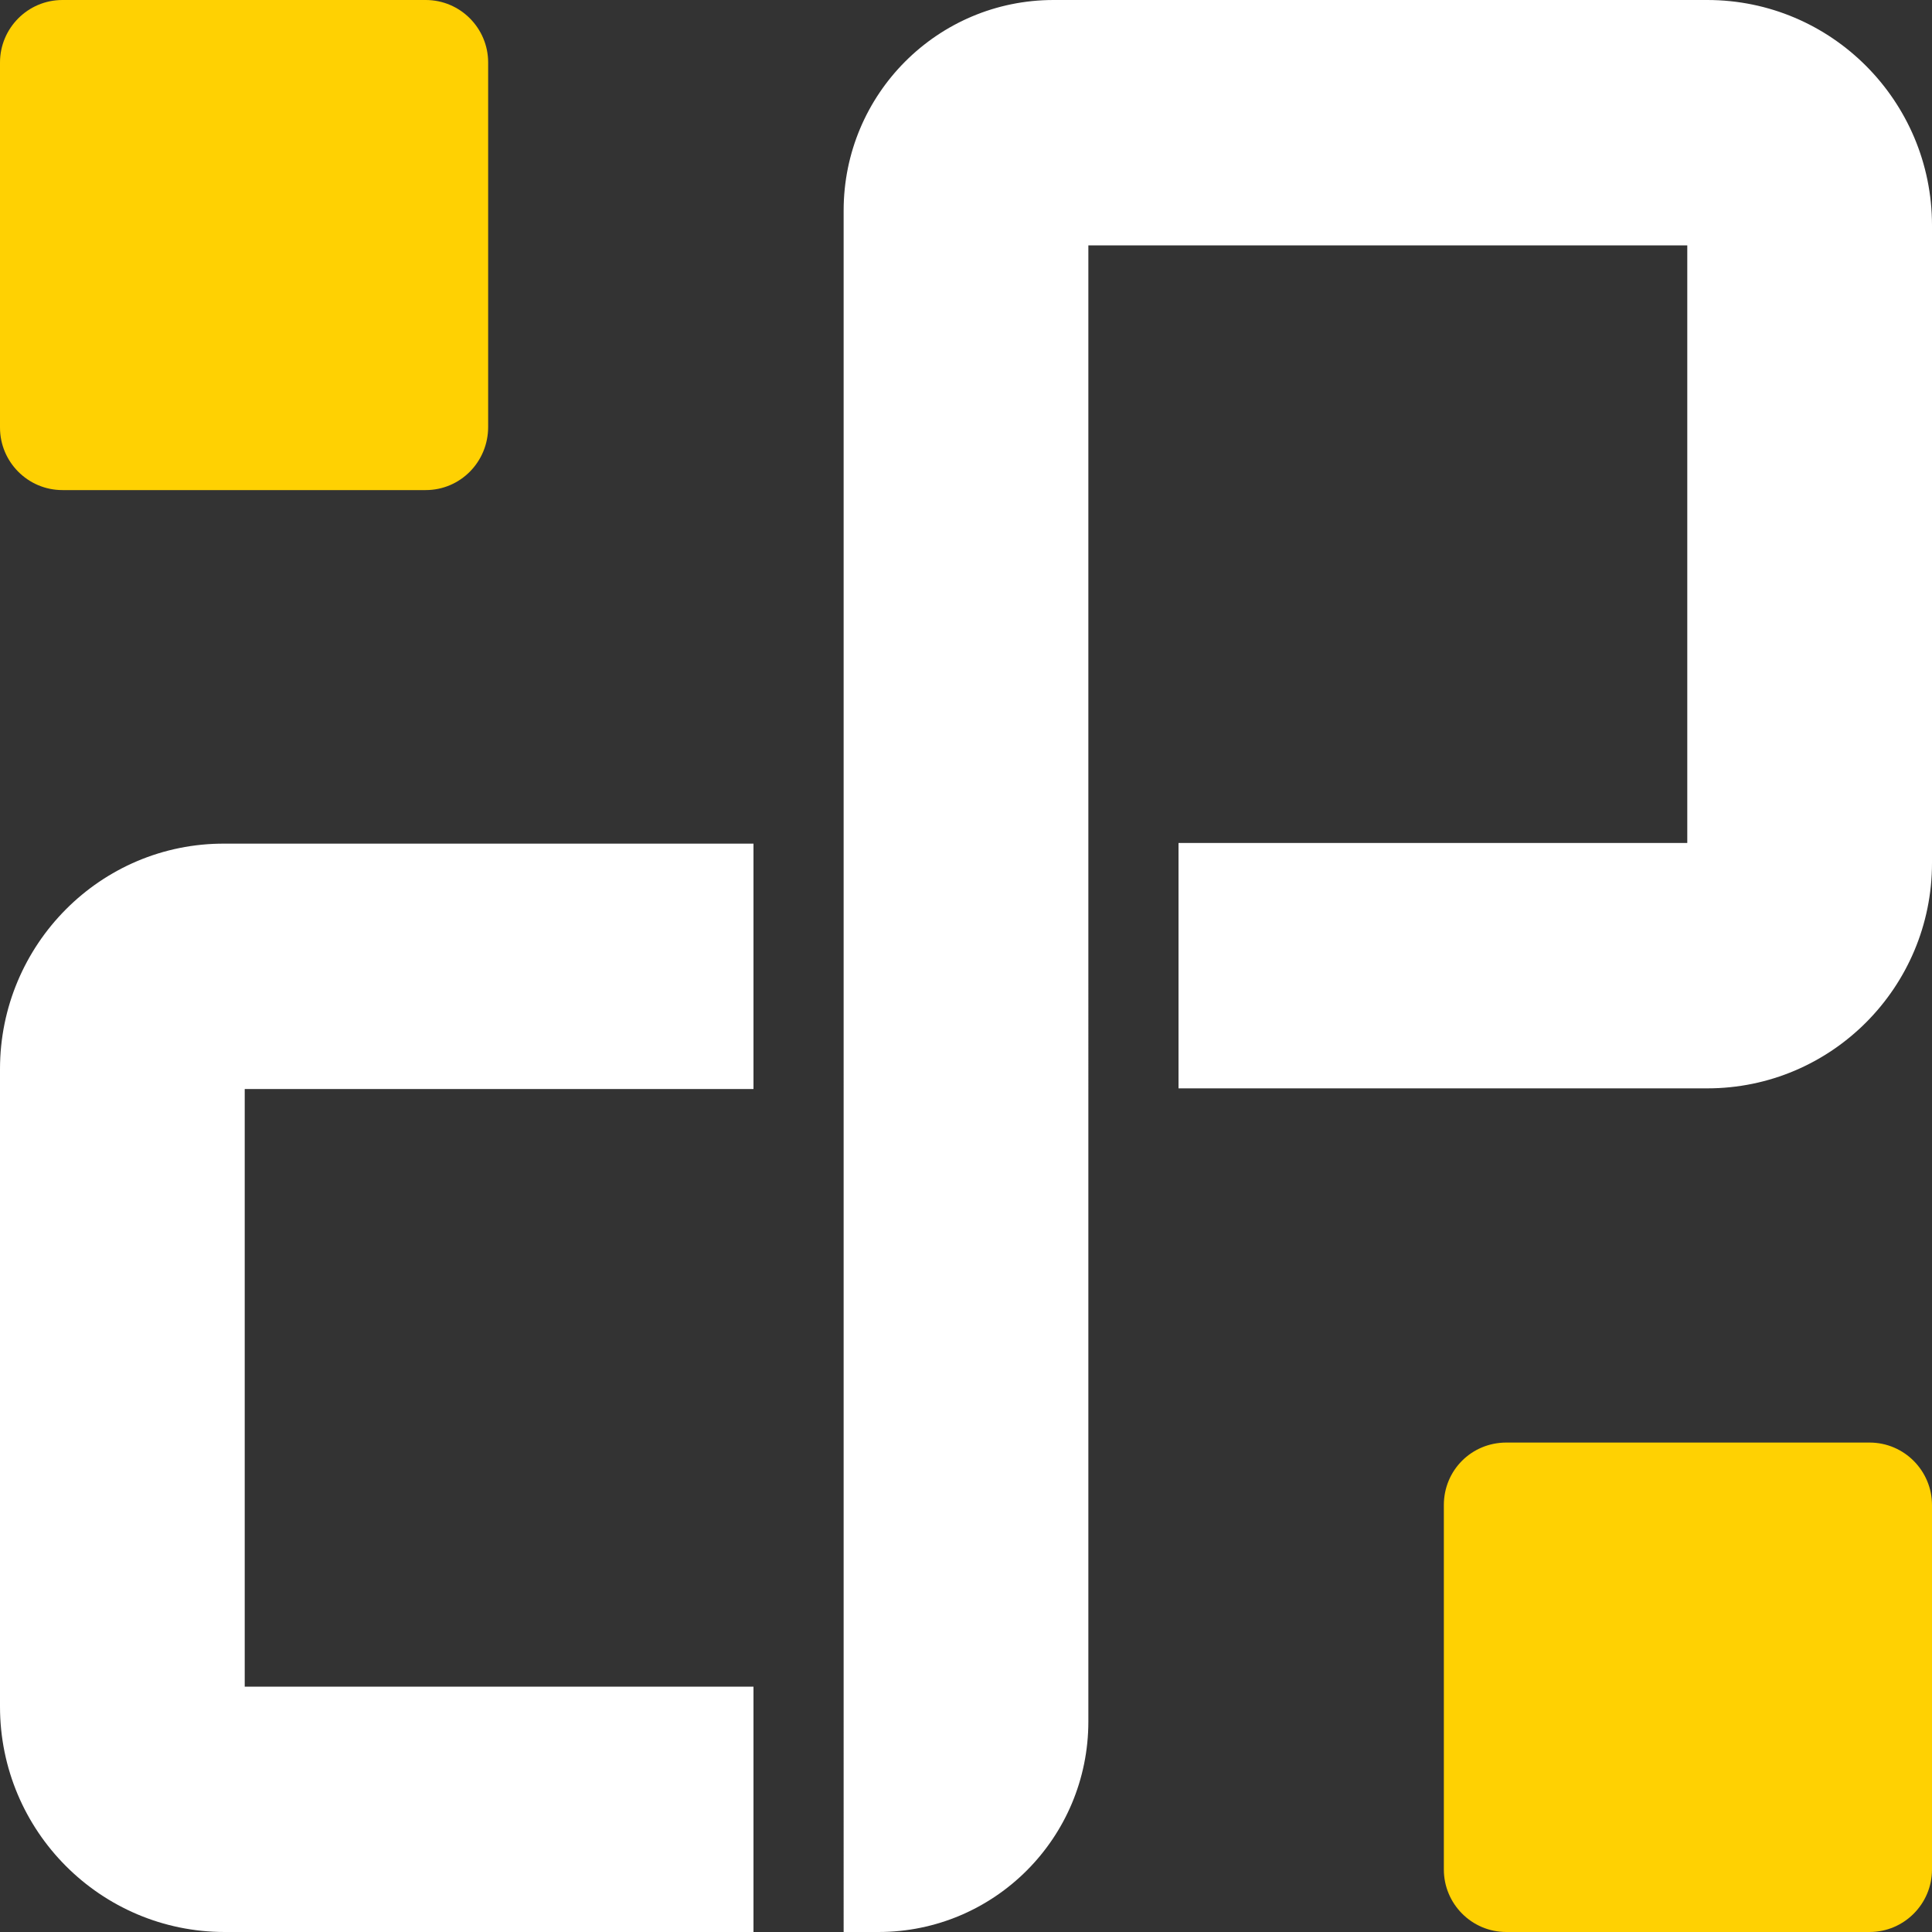
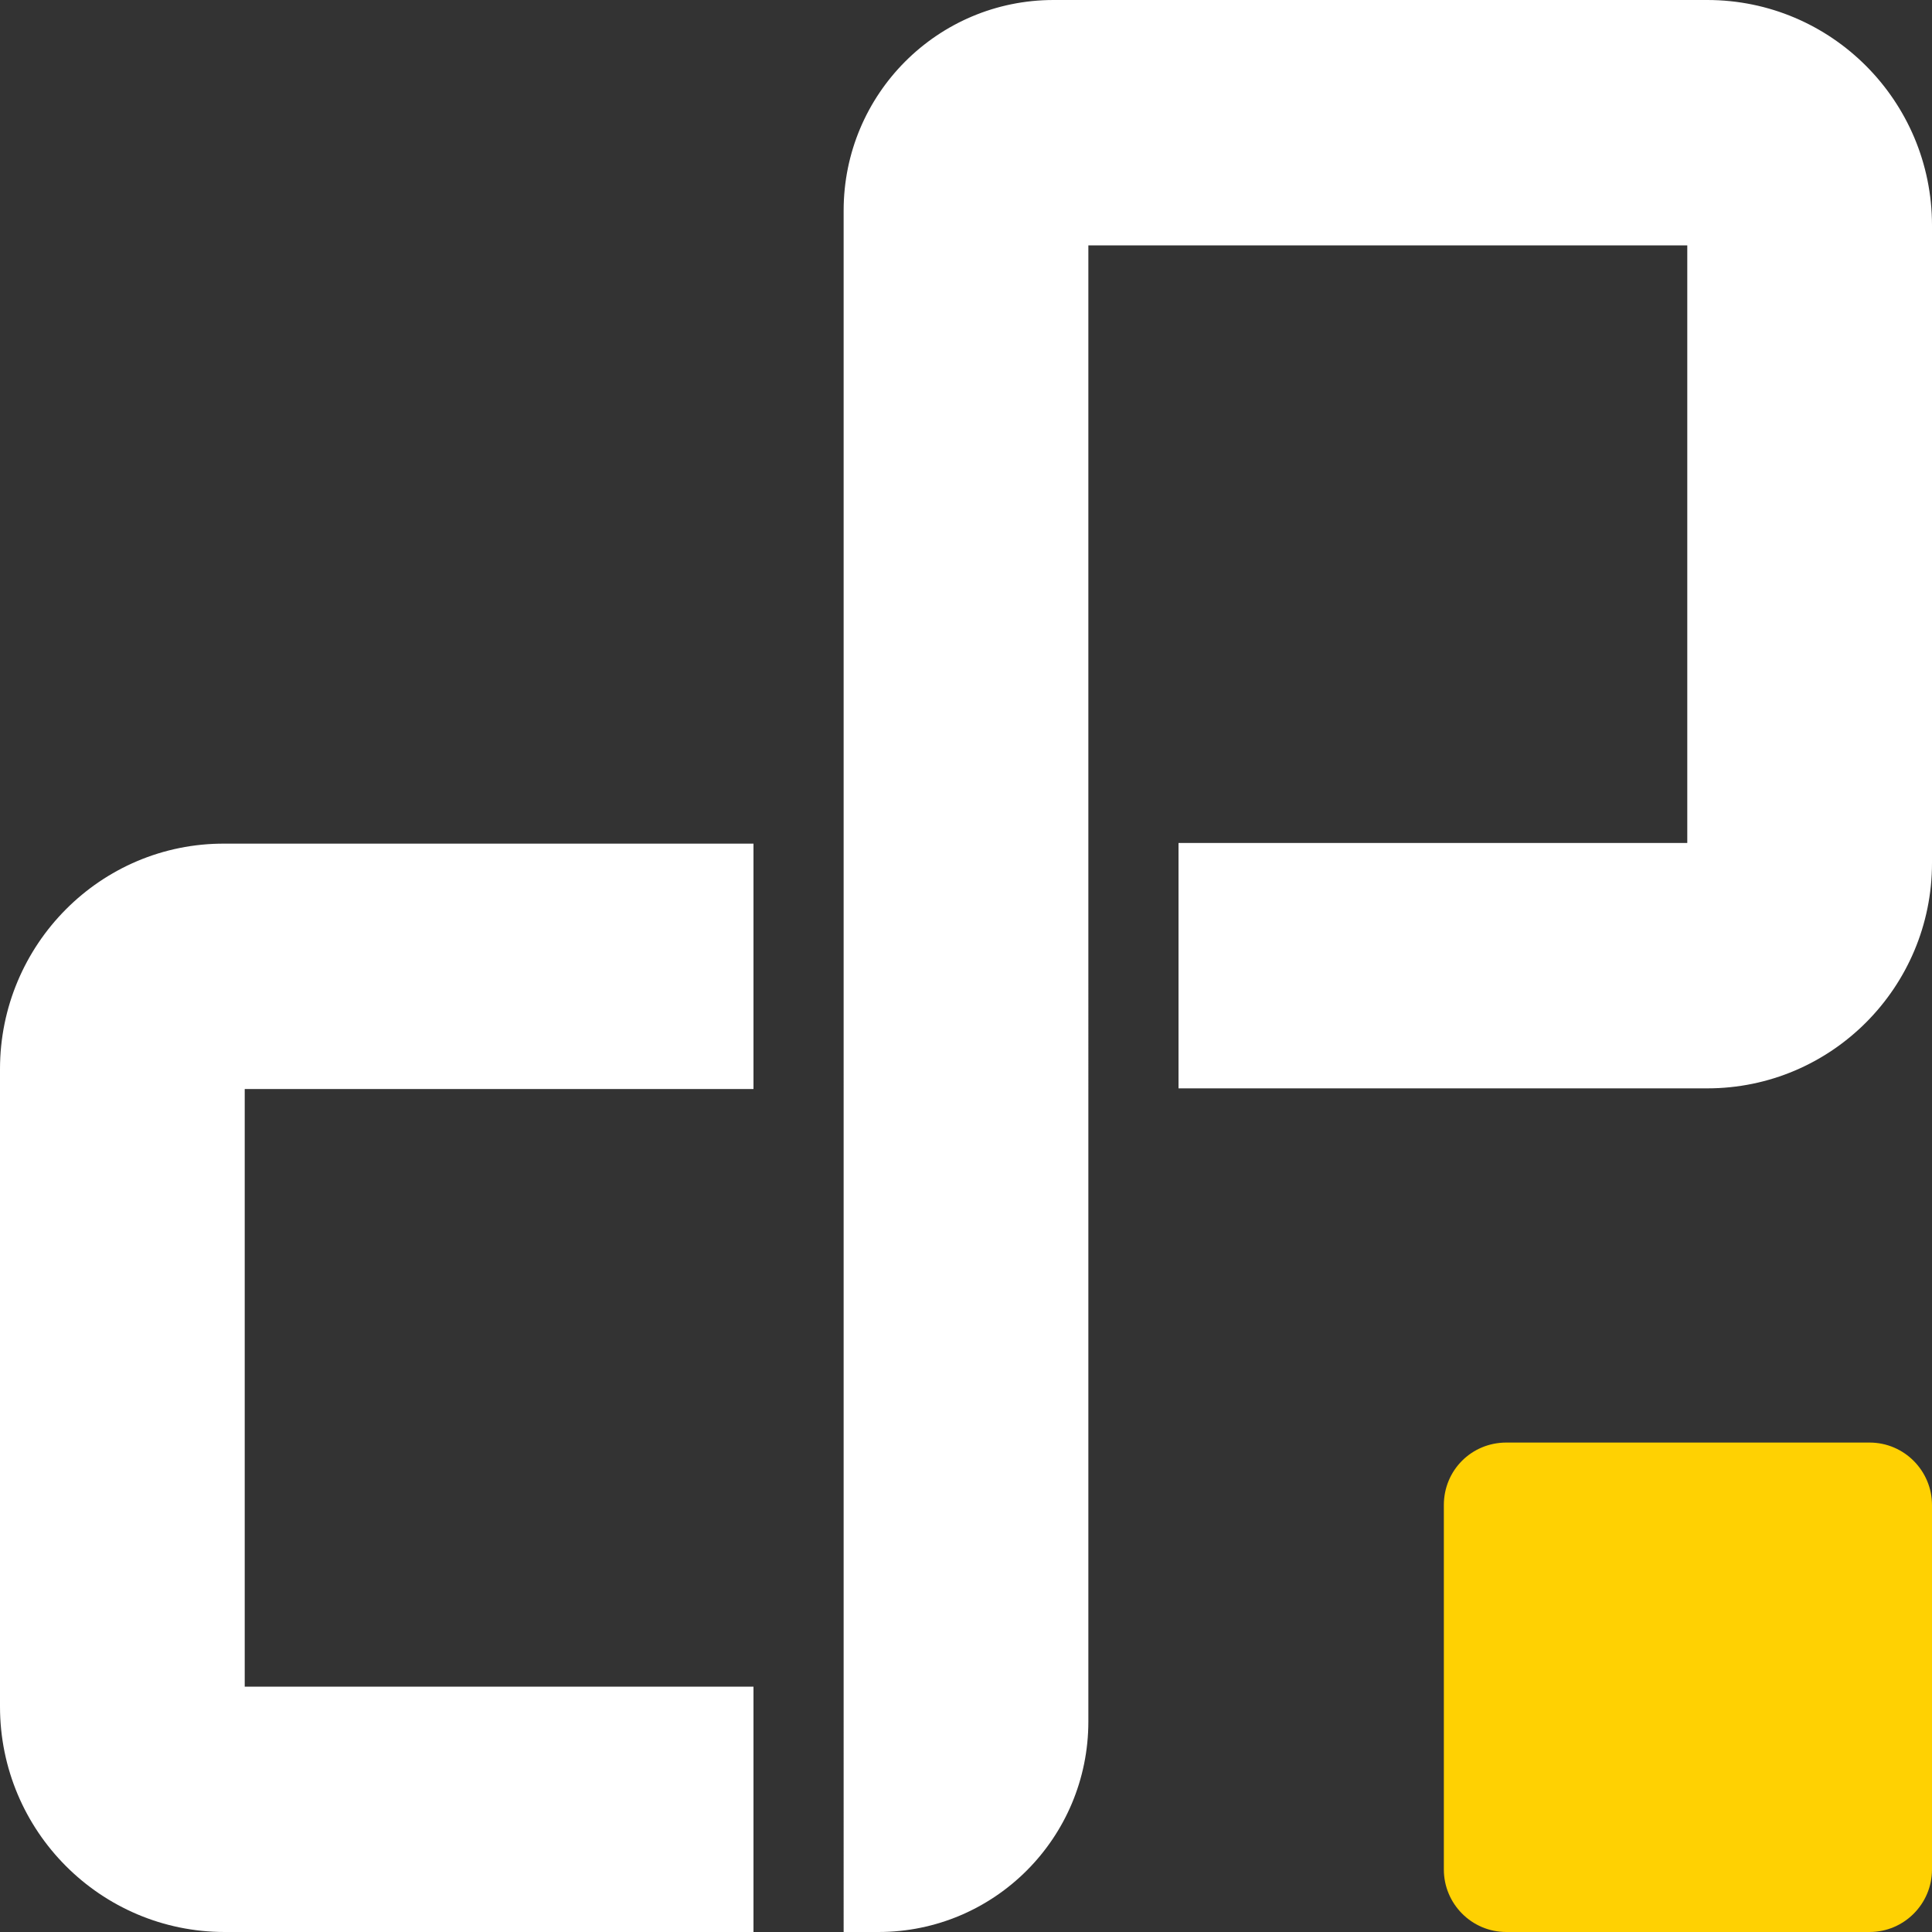
<svg xmlns="http://www.w3.org/2000/svg" id="Слой_1" x="0px" y="0px" viewBox="0 0 300 300" style="enable-background:new 0 0 300 300;" xml:space="preserve">
  <rect x="0" y="0" width="300" height="300" fill="#333333" stroke="none" />
  <style type="text/css"> .st0{fill:#FFFFFF;} .st1{fill:#FFD102;} </style>
  <path class="st0" d="M117,169.1v-38.1H34.9C15.6,130.9,0,146.7,0,166v99c0,19.3,15.6,35,34.9,35H117v-38.1H38v-92.8H117z" />
-   <path class="st1" d="M66.1,76.1H9.7c-5.4,0-9.7-4.4-9.7-9.7V9.7C0,4.4,4.3,0,9.7,0h56.4c5.4,0,9.7,4.4,9.7,9.7v56.6 C75.8,71.7,71.5,76.1,66.1,76.1" />
  <path class="st1" d="M290.3,300h-56.4c-5.4,0-9.7-4.4-9.7-9.7v-56.6c0-5.4,4.3-9.7,9.7-9.7h56.4c5.4,0,9.7,4.4,9.7,9.7v56.6 C300,295.6,295.7,300,290.3,300" />
  <path class="st0" d="M265.1,0H169h-5.4c-18,0-32.6,14.6-32.6,32.7V300h5.4c18,0,32.6-14.6,32.6-32.7V38.1h93v92.8h-79v38.1h82.1 c19.3,0,34.9-15.7,34.9-35V35C300,15.7,284.4,0,265.1,0" />
</svg>